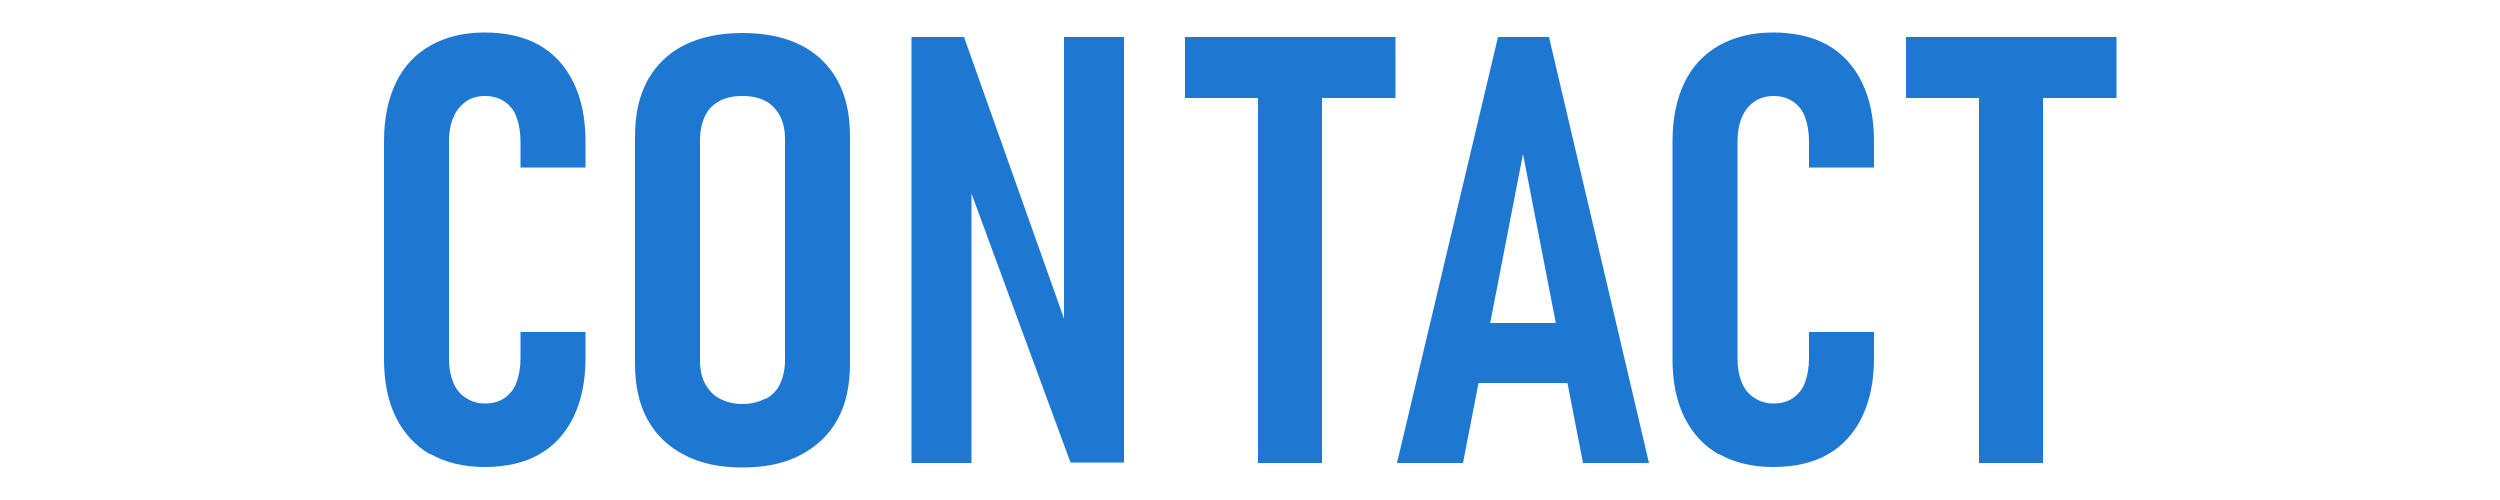
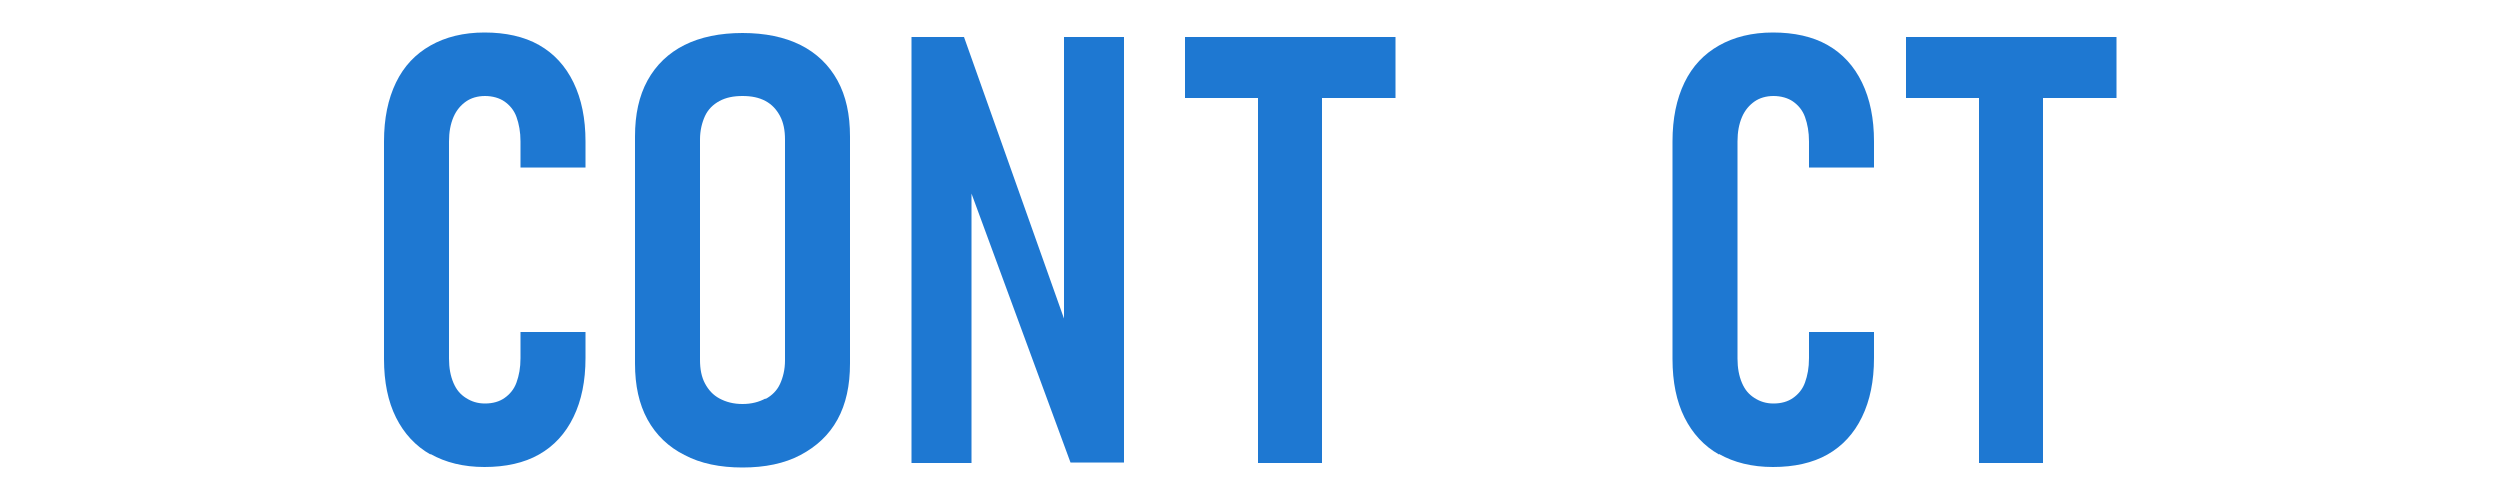
<svg xmlns="http://www.w3.org/2000/svg" id="_イヤー_1" width="50" height="10" viewBox="0 0 50 10">
  <defs>
    <style>.cls-1{fill:#1e78d2;}</style>
  </defs>
  <path class="cls-1" d="M8.61,9.09c-.3-.17-.53-.42-.69-.74s-.24-.71-.24-1.17V2.83c0-.46,.08-.85,.24-1.18s.39-.57,.69-.74,.66-.26,1.08-.26,.79,.08,1.09,.25,.53,.42,.69,.75,.24,.72,.24,1.18v.52h-1.3v-.52c0-.19-.03-.35-.08-.49s-.14-.24-.24-.31-.24-.11-.39-.11-.28,.04-.38,.11-.19,.17-.25,.31-.09,.3-.09,.49V7.17c0,.19,.03,.35,.09,.49s.14,.23,.25,.3,.23,.11,.38,.11c.16,0,.29-.04,.39-.11s.19-.17,.24-.31,.08-.29,.08-.49v-.52h1.3v.52c0,.46-.08,.85-.24,1.18s-.39,.58-.69,.75-.67,.25-1.09,.25-.78-.09-1.08-.26Z" />
  <path class="cls-1" d="M13.69,9.1c-.32-.16-.57-.4-.74-.71s-.25-.68-.25-1.12V2.73c0-.44,.08-.81,.25-1.12s.42-.55,.74-.71,.71-.24,1.16-.24,.84,.08,1.16,.24,.57,.4,.74,.71,.25,.68,.25,1.12V7.27c0,.44-.08,.81-.25,1.12s-.42,.54-.74,.71-.71,.25-1.16,.25-.84-.08-1.16-.25Zm1.62-1.12c.13-.07,.23-.17,.29-.3s.1-.29,.1-.47V2.79c0-.18-.03-.34-.1-.47s-.16-.23-.29-.3-.28-.1-.46-.1-.33,.03-.46,.1-.23,.17-.29,.3-.1,.29-.1,.47V7.2c0,.18,.03,.34,.1,.47s.16,.23,.29,.3,.28,.11,.46,.11,.33-.04,.46-.11Z" />
  <path class="cls-1" d="M18.22,.74h1.06l2.17,6.11-.17,.19V.74h1.2V9.25h-1.07l-2.15-5.84,.17-.19v6.04h-1.2V.74Z" />
  <path class="cls-1" d="M23.7,.74h4.21V1.96h-4.21V.74Zm1.46,.7h1.28v7.82h-1.28V1.44Z" />
-   <path class="cls-1" d="M29.96,.74h1.02l2,8.52h-1.32l-1.2-6.18-1.2,6.18h-1.32L29.96,.74Zm-.68,5.72h2.43v1.2h-2.43v-1.2Z" />
  <path class="cls-1" d="M34.38,9.09c-.3-.17-.53-.42-.69-.74s-.24-.71-.24-1.17V2.83c0-.46,.08-.85,.24-1.18s.39-.57,.69-.74,.66-.26,1.08-.26,.79,.08,1.09,.25,.53,.42,.69,.75,.24,.72,.24,1.18v.52h-1.3v-.52c0-.19-.03-.35-.08-.49s-.14-.24-.24-.31-.24-.11-.39-.11-.28,.04-.38,.11-.19,.17-.25,.31-.09,.3-.09,.49V7.17c0,.19,.03,.35,.09,.49s.14,.23,.25,.3,.23,.11,.38,.11c.16,0,.29-.04,.39-.11s.19-.17,.24-.31,.08-.29,.08-.49v-.52h1.3v.52c0,.46-.08,.85-.24,1.18s-.39,.58-.69,.75-.67,.25-1.09,.25-.78-.09-1.08-.26Z" />
  <path class="cls-1" d="M38.12,.74h4.21V1.96h-4.21V.74Zm1.46,.7h1.28v7.82h-1.28V1.44Z" />
</svg>